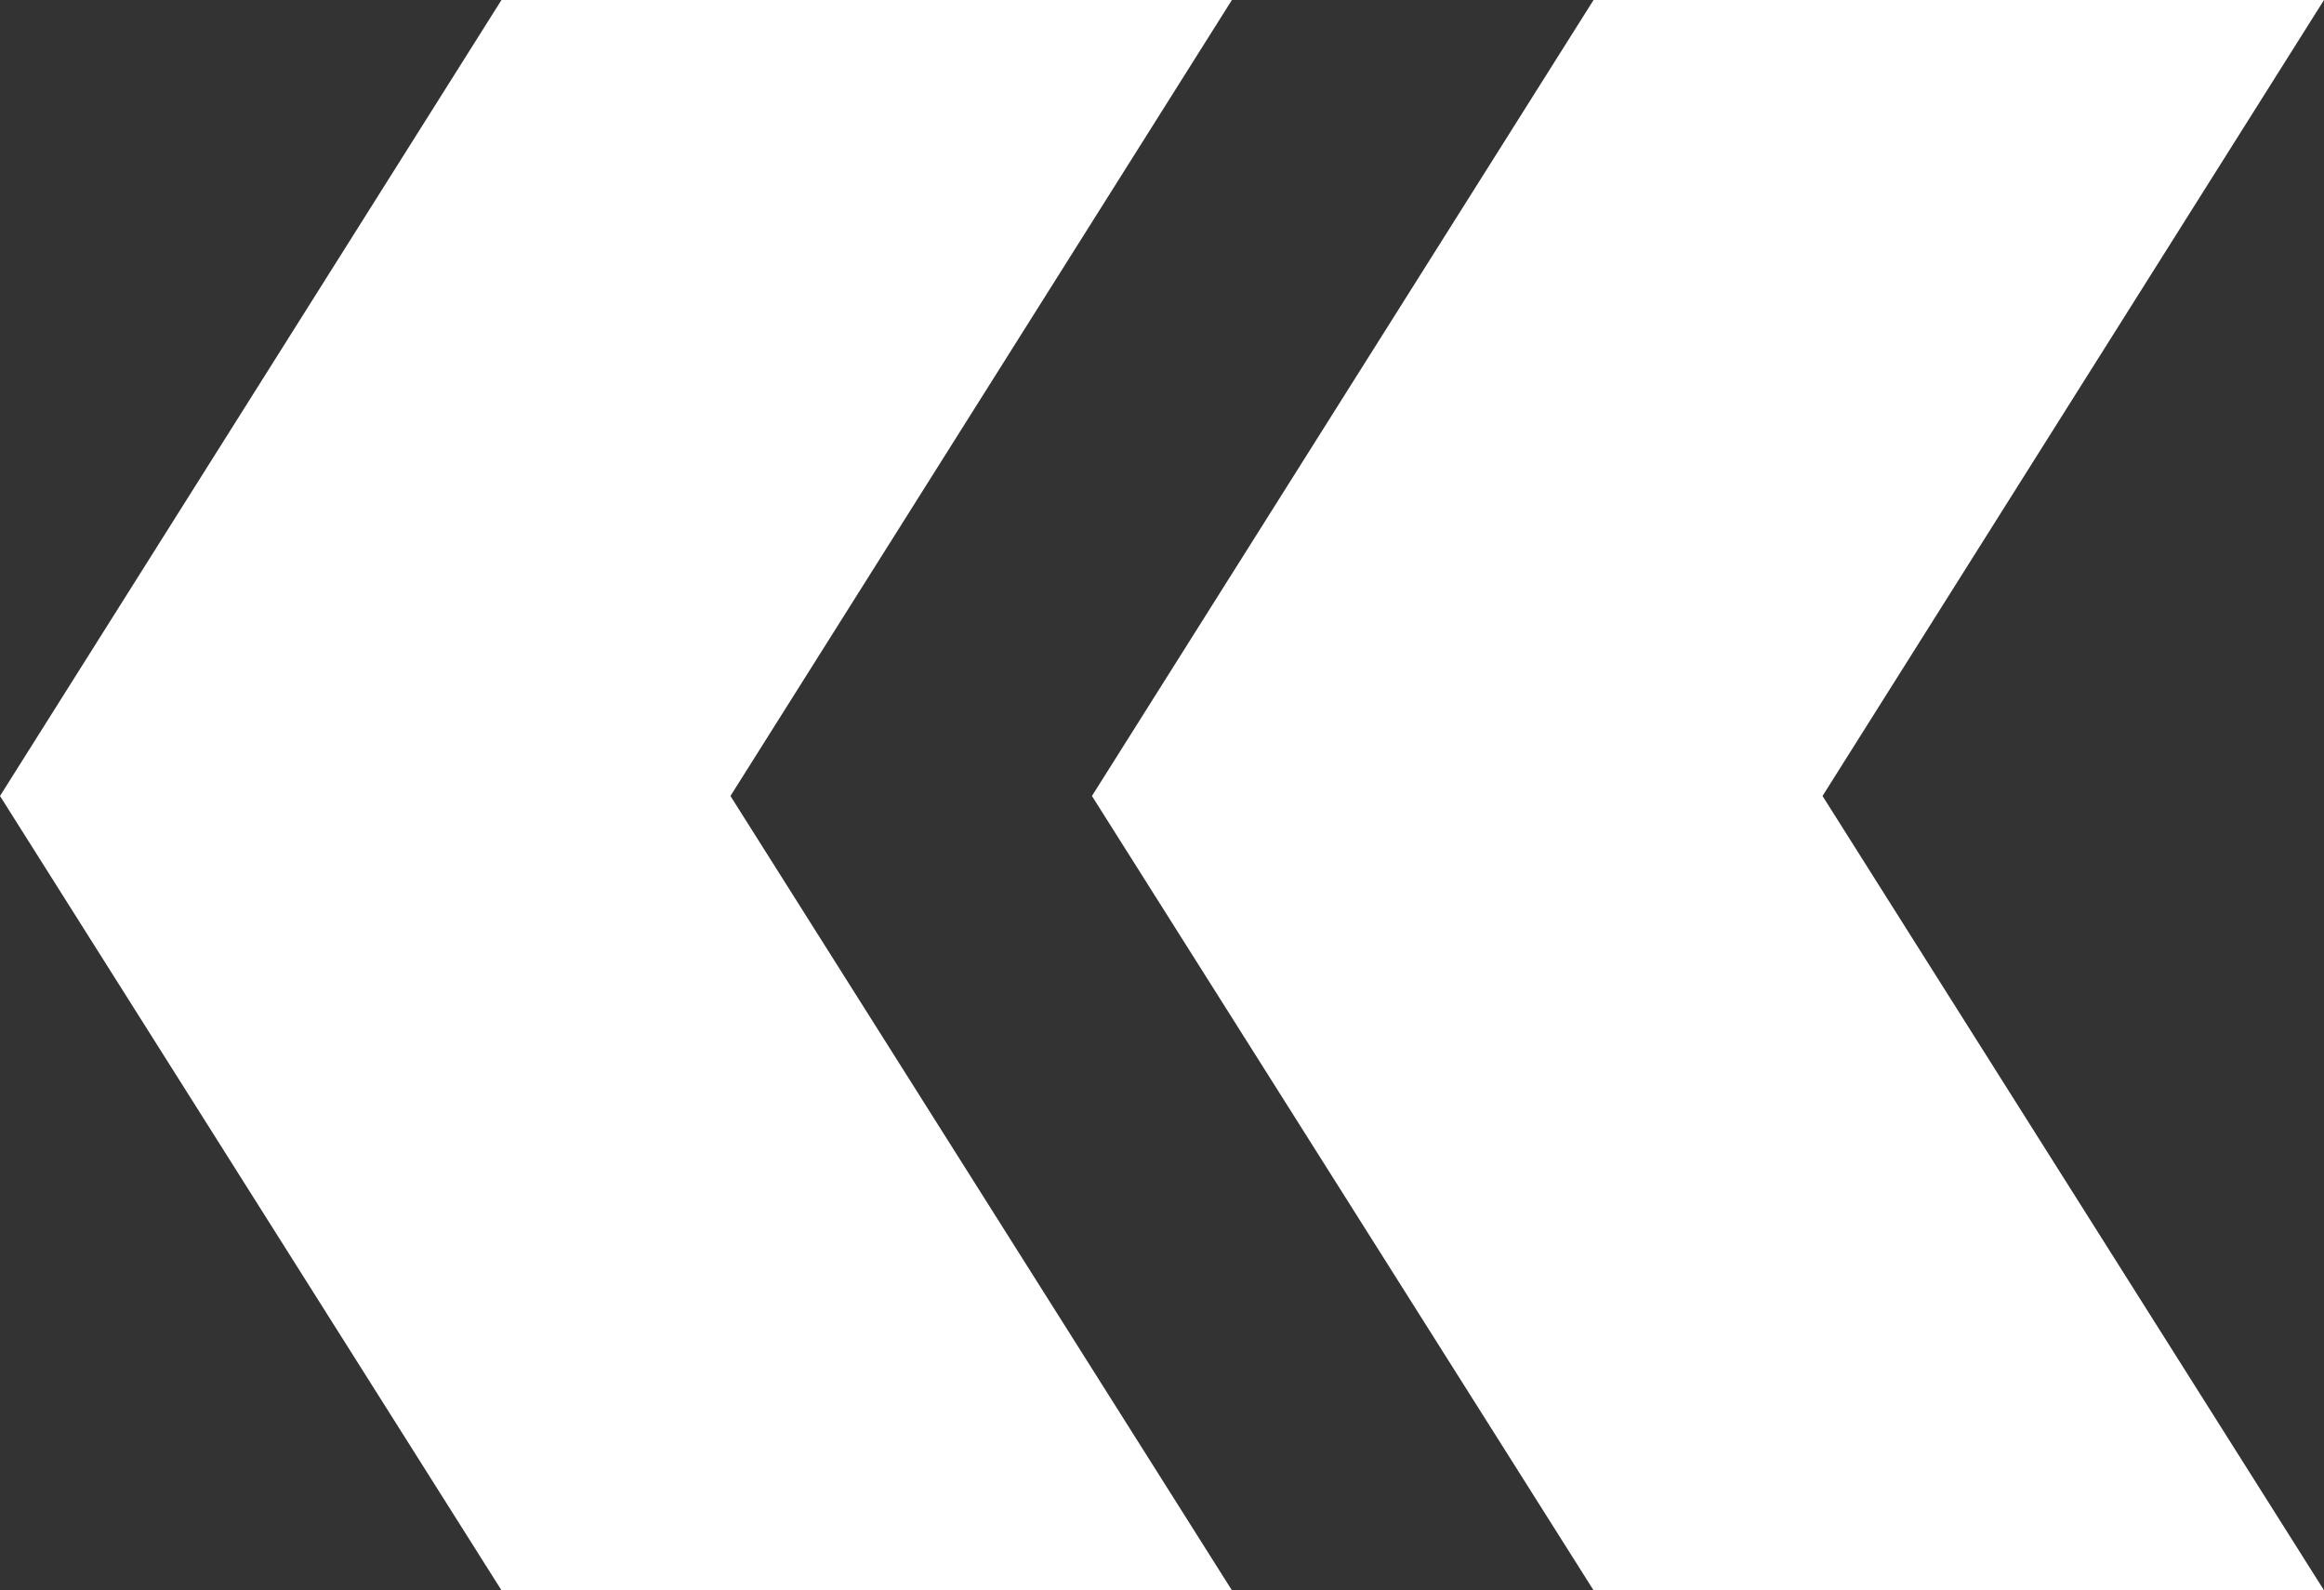
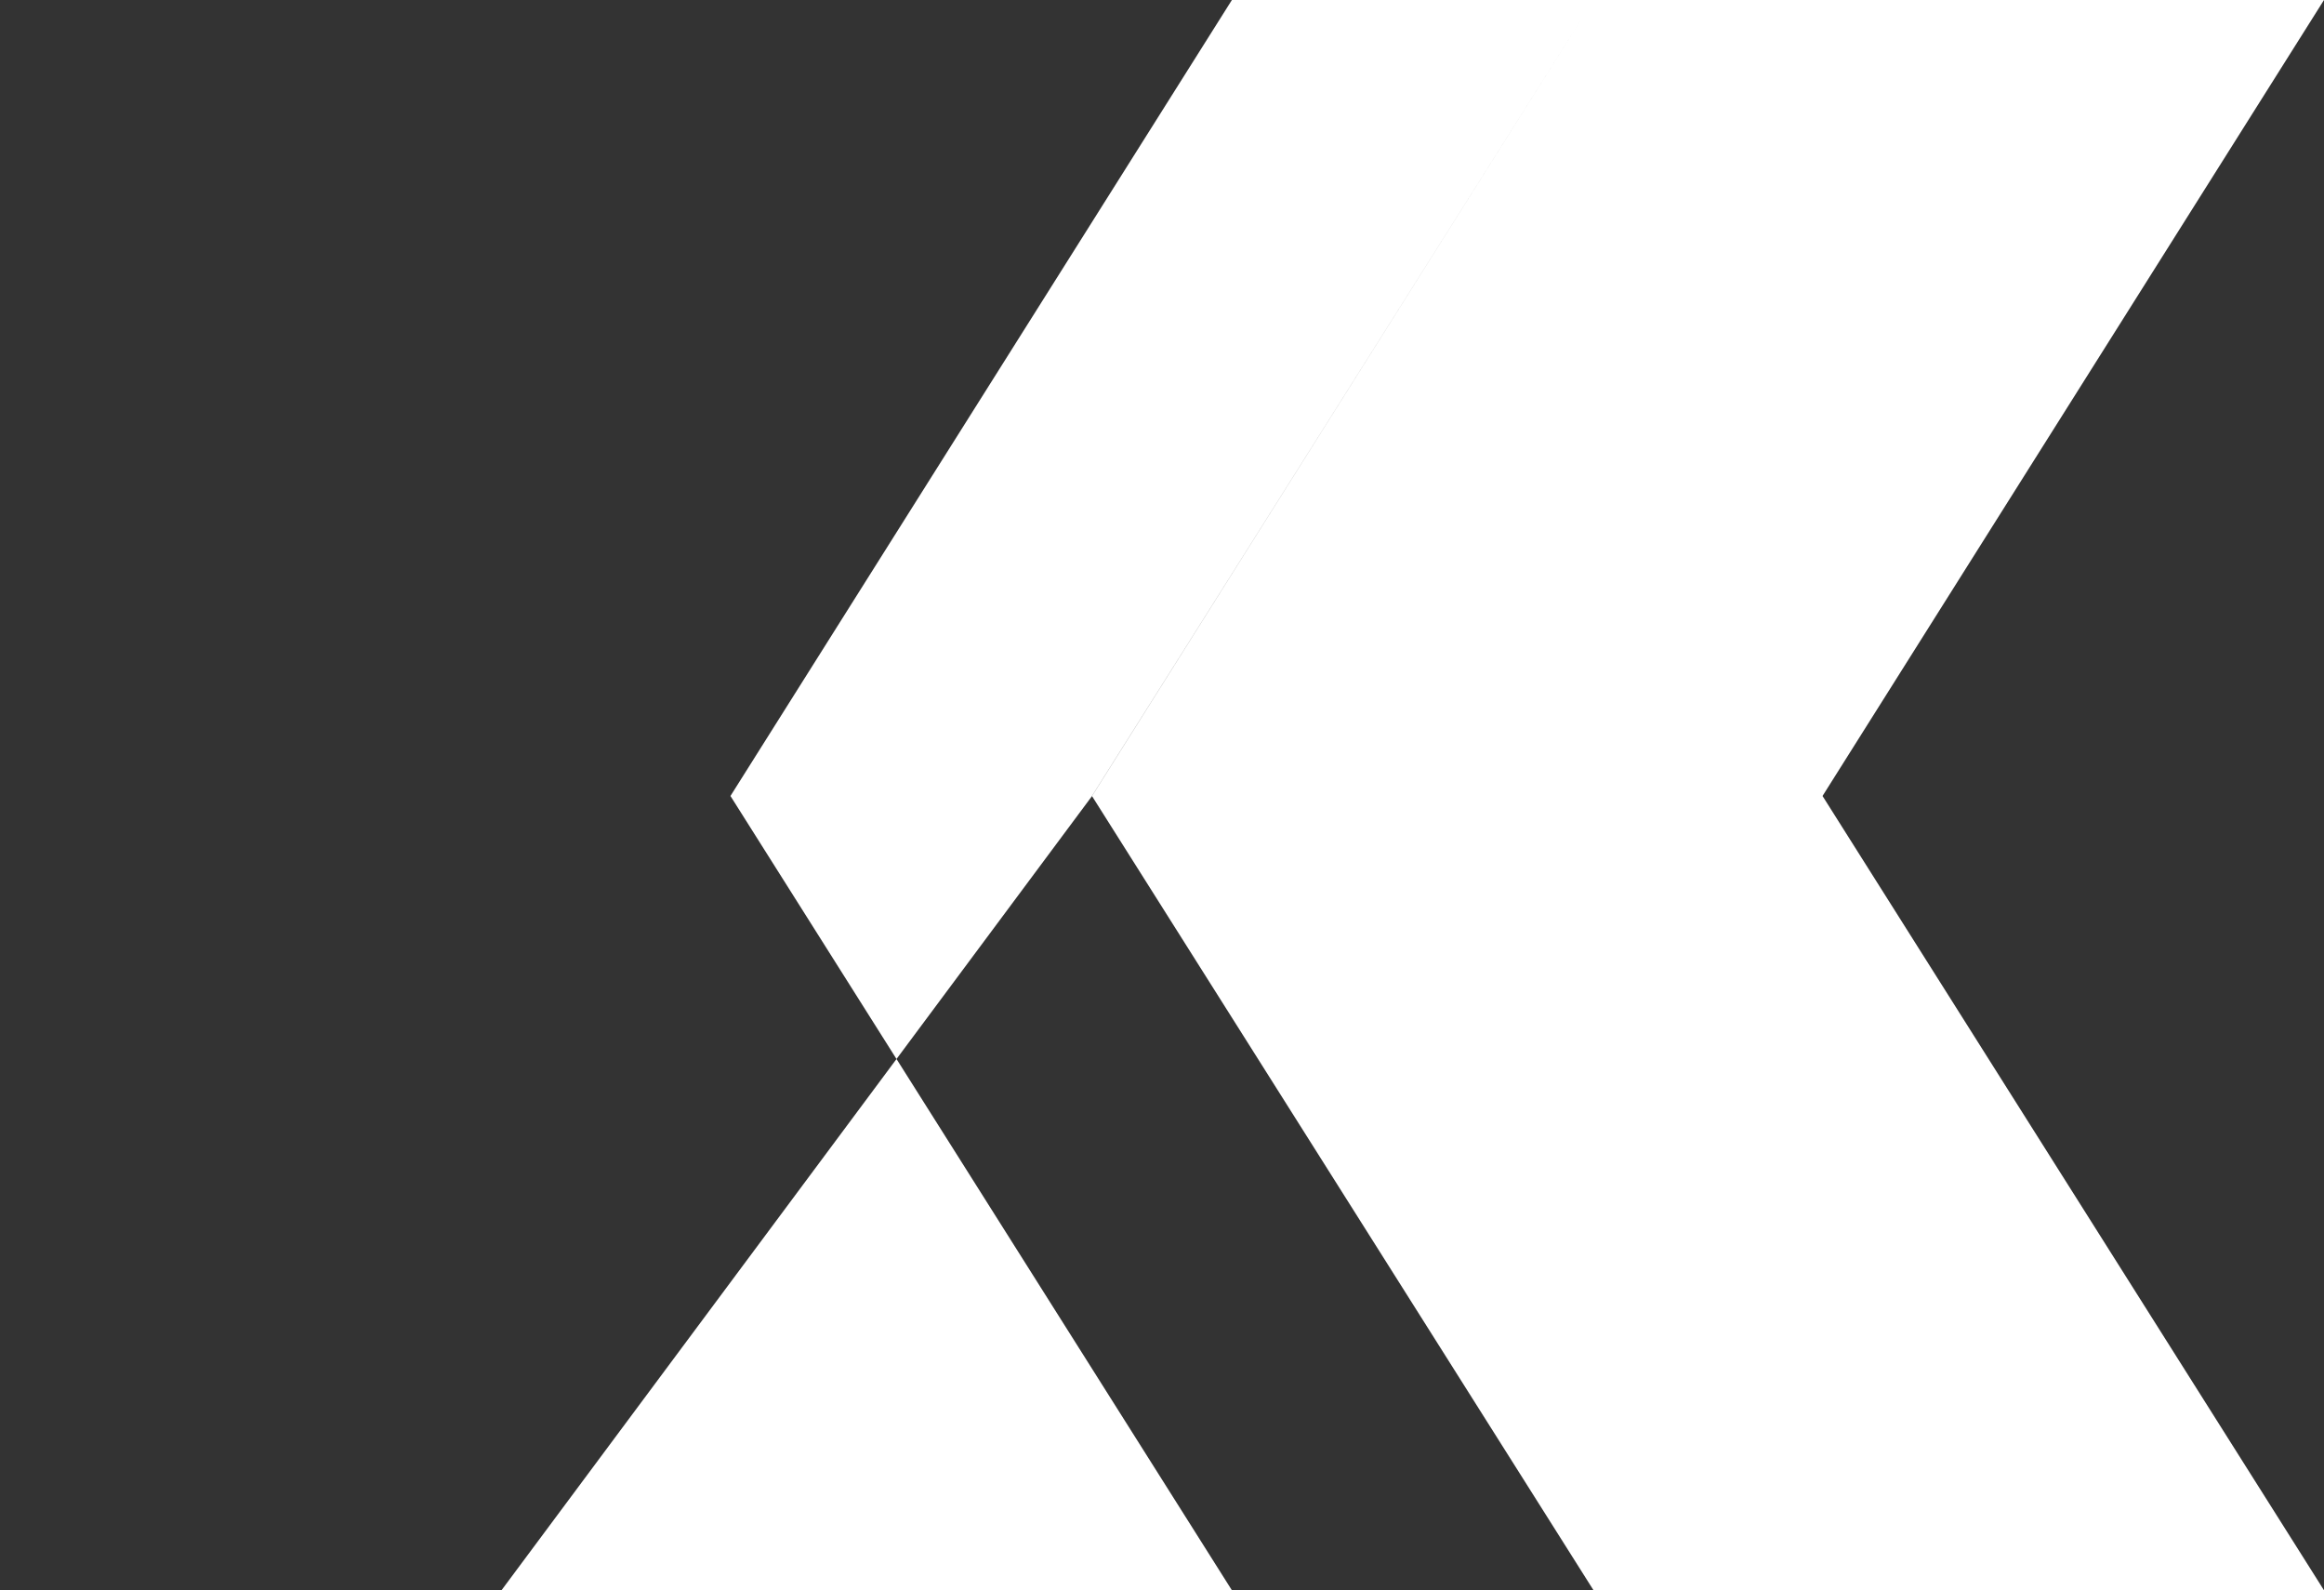
<svg xmlns="http://www.w3.org/2000/svg" width="90" height="61.571" viewBox="0 0 90 61.571">
  <rect x="0" y="0" width="90" height="61.571" fill="#333333" stroke="none" />
  <g id="Guillemet" transform="translate(0 11.338)">
    <g id="Groupe_73" data-name="Groupe 73" transform="translate(0 -11.338)">
-       <path id="Tracé_941" data-name="Tracé 941" d="M50.348,0,30.923,30.818,50.348,61.571H78.636L59.216,30.818,78.636,0ZM8.056,0l-19.42,30.818L8.056,61.571H36.343L16.924,30.818,36.343,0Z" transform="translate(11.364)" fill="#fff" />
+       <path id="Tracé_941" data-name="Tracé 941" d="M50.348,0,30.923,30.818,50.348,61.571H78.636L59.216,30.818,78.636,0Zl-19.42,30.818L8.056,61.571H36.343L16.924,30.818,36.343,0Z" transform="translate(11.364)" fill="#fff" />
    </g>
  </g>
</svg>